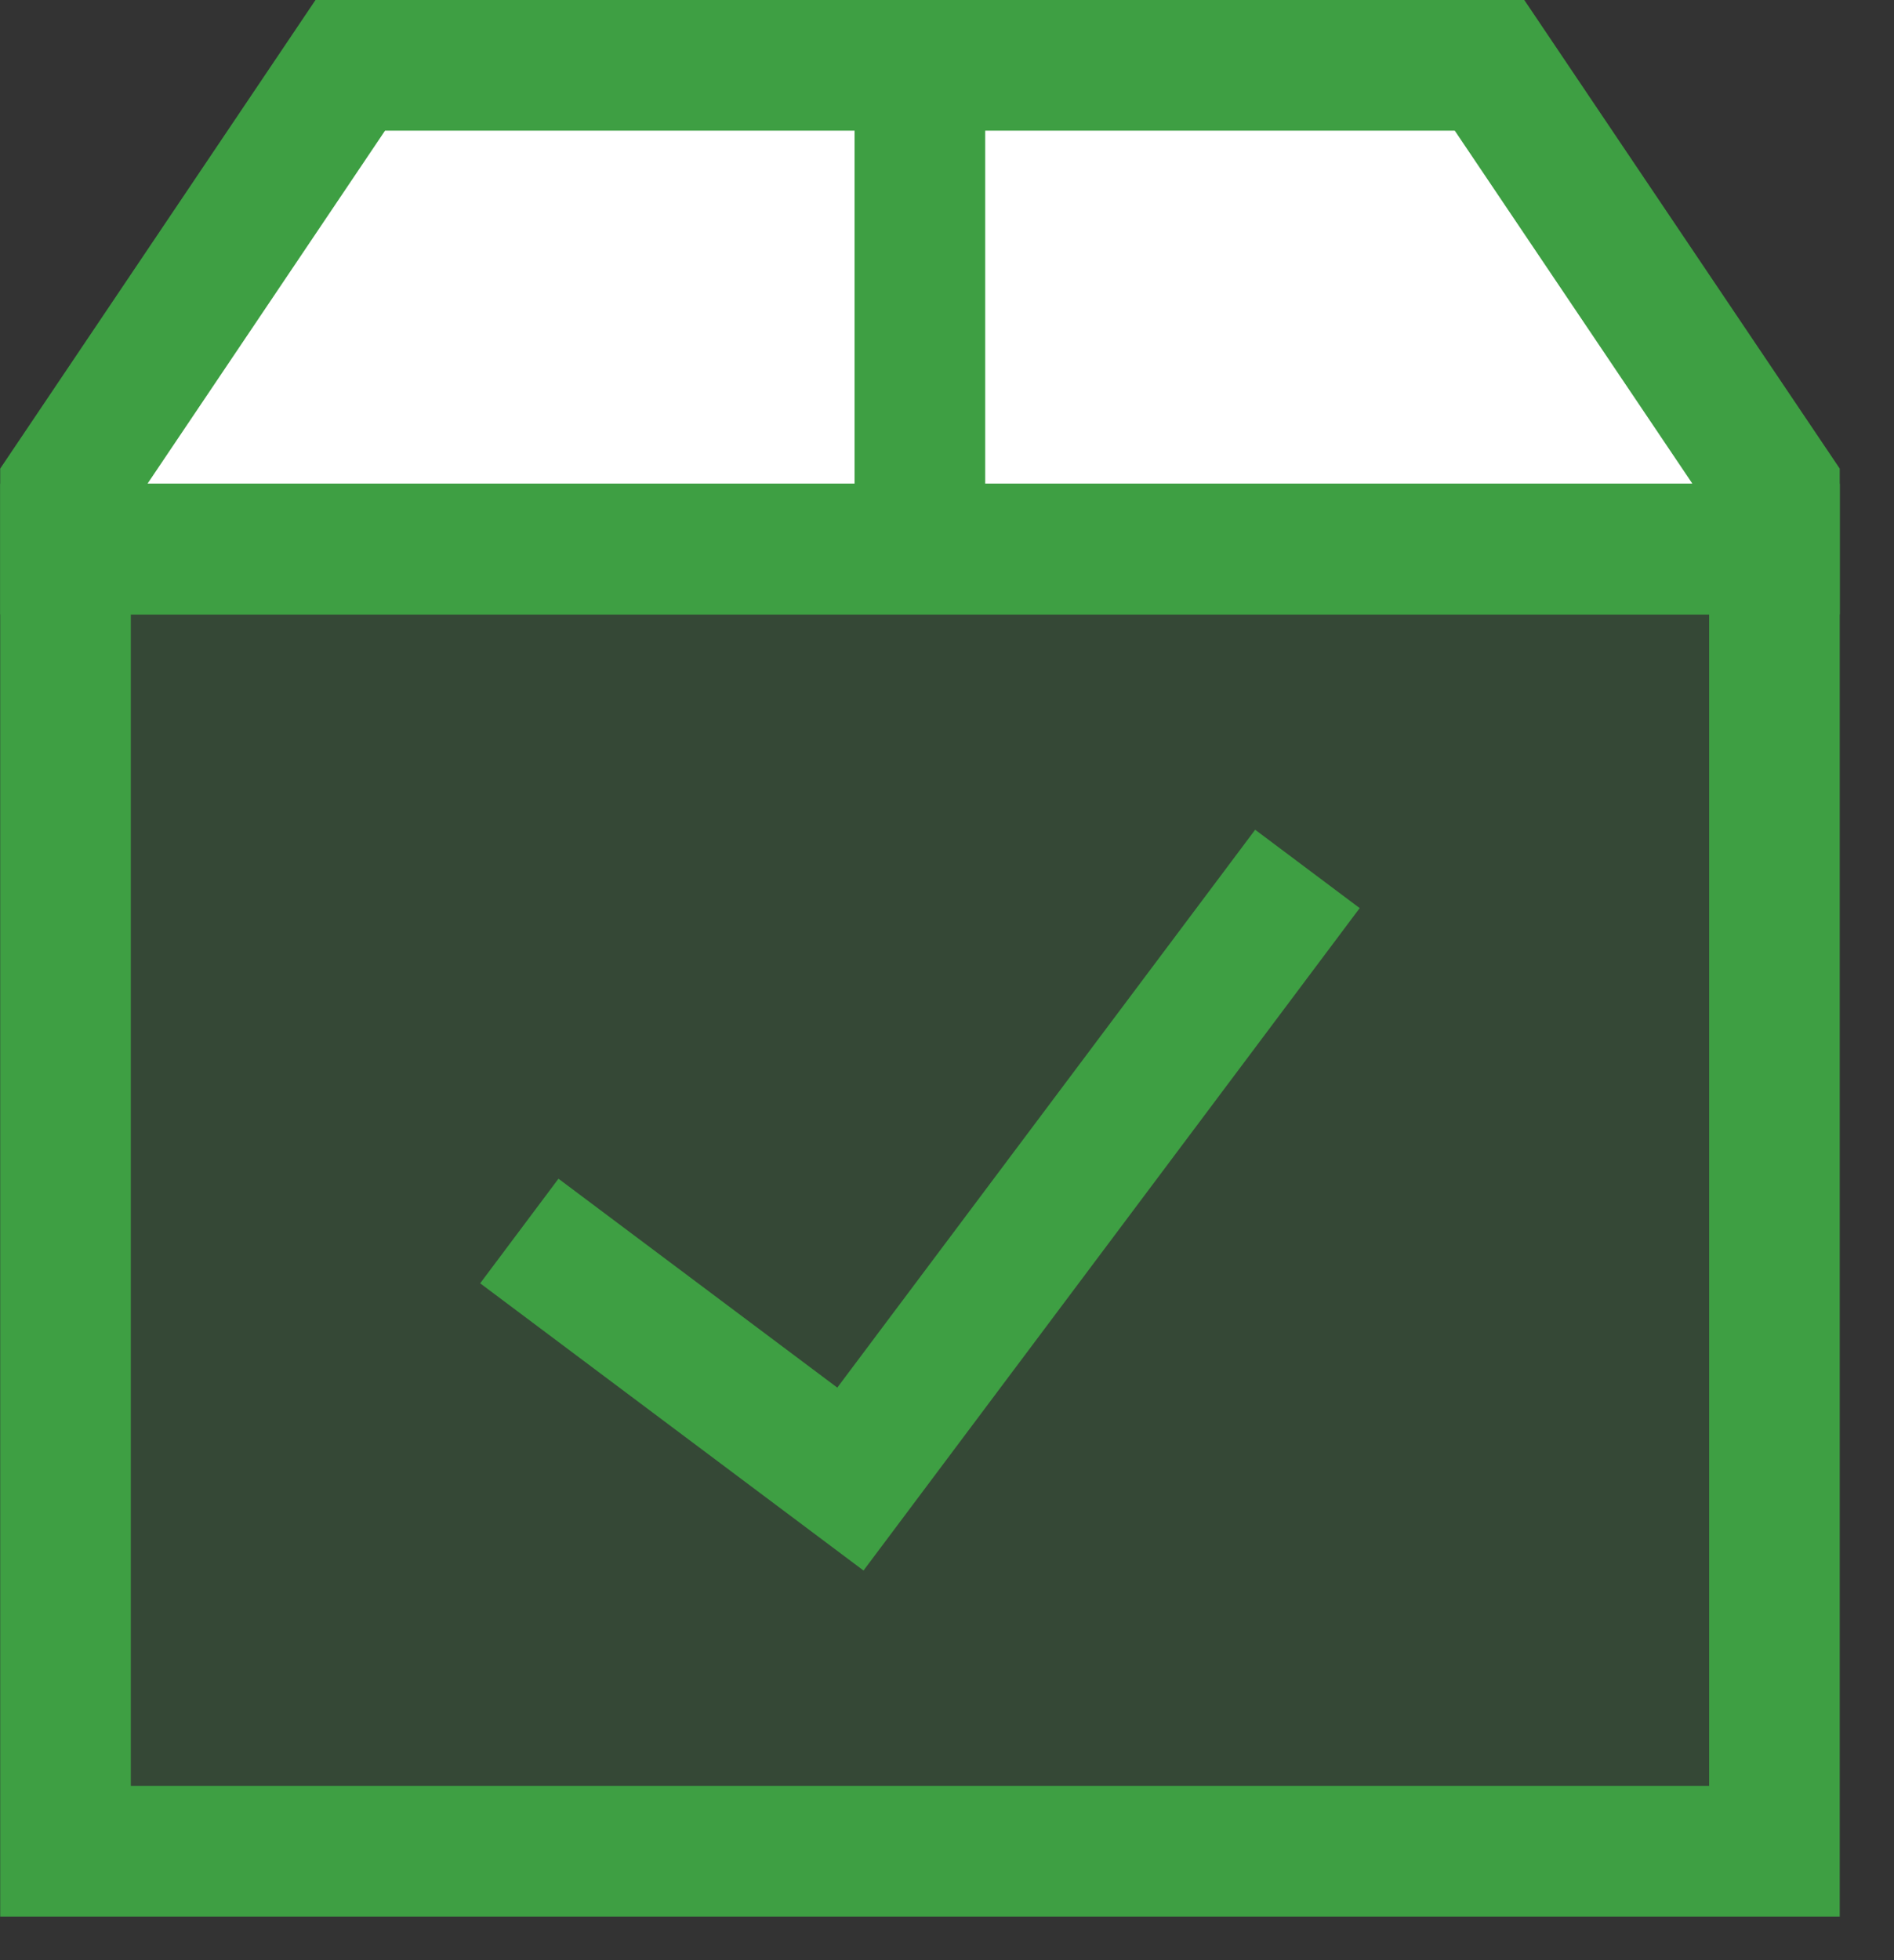
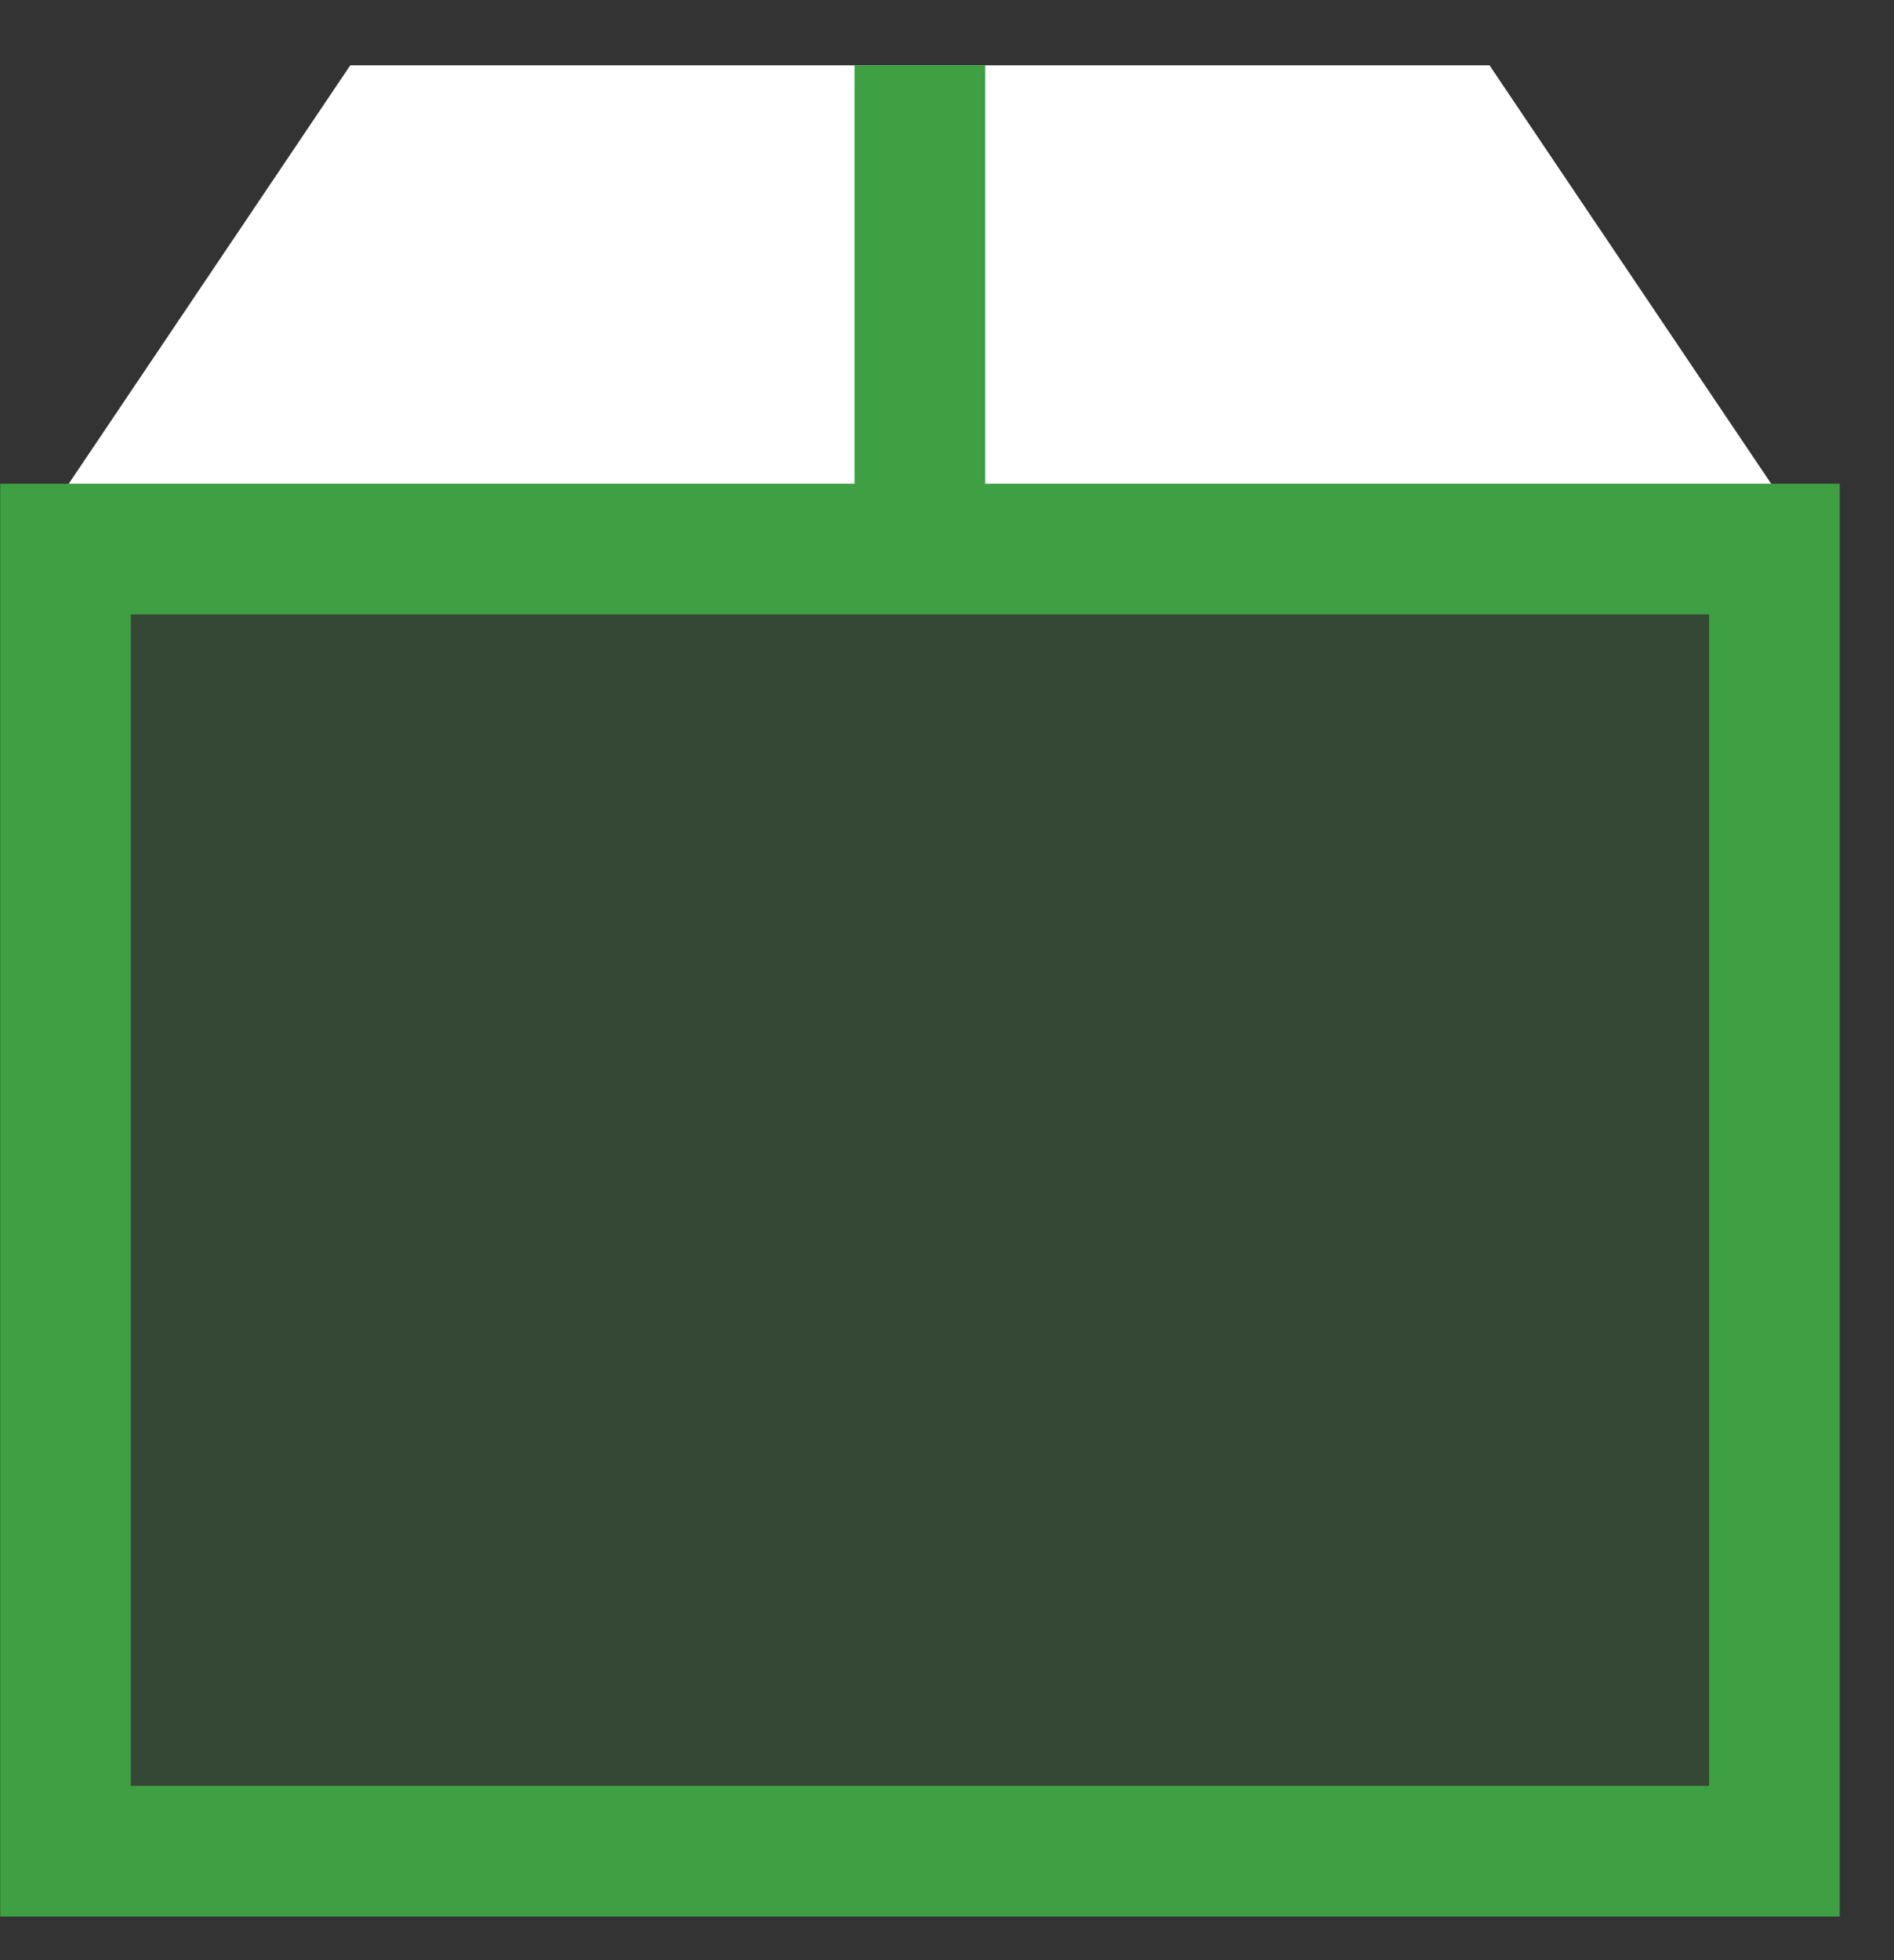
<svg xmlns="http://www.w3.org/2000/svg" width="29" height="30" viewBox="0 0 29 30" fill="none">
  <rect x="0" y="0" width="29" height="30" fill="#333333" stroke="none" />
  <path d="M5.363 1L1.003 7.477V8.403H27.169V7.477L22.807 1H5.363Z" fill="white" />
  <path d="M1.003 28.333V8.403H27.169V28.333H1H1.003Z" fill="#3E9F43" fill-opacity="0.2" />
-   <path d="M5.363 1L1.003 7.477V8.403H27.169V7.477L22.807 1H5.363Z" stroke="#3E9F43" stroke-width="2" />
  <path d="M14.085 1V7.94" stroke="#3E9F43" stroke-width="2" />
  <path d="M1.003 28.333V8.403H27.169V28.333H1H1.003Z" stroke="#3E9F43" stroke-width="2" />
-   <path d="M19.419 14.099L13.021 22.637L8.752 19.44" stroke="#3E9F43" stroke-width="2" stroke-linecap="square" />
</svg>